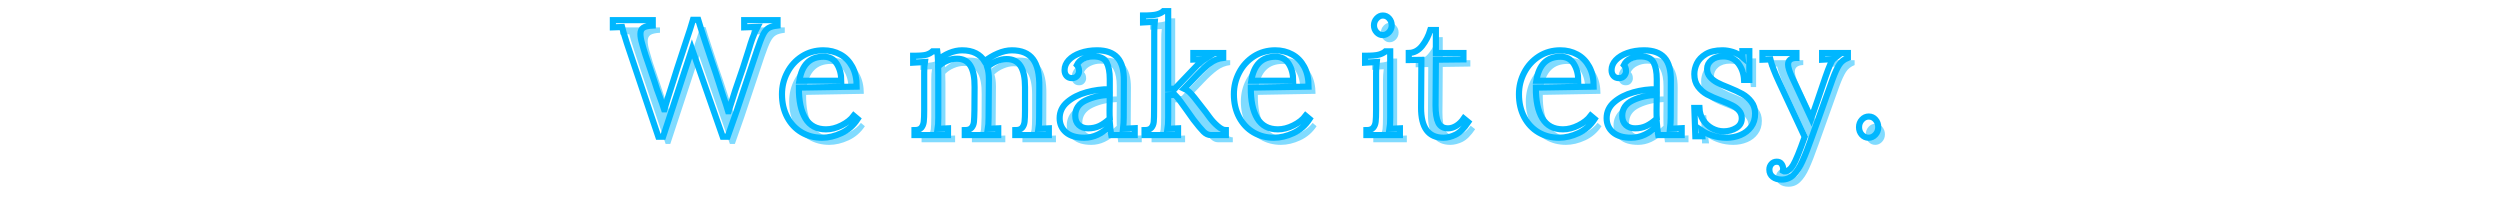
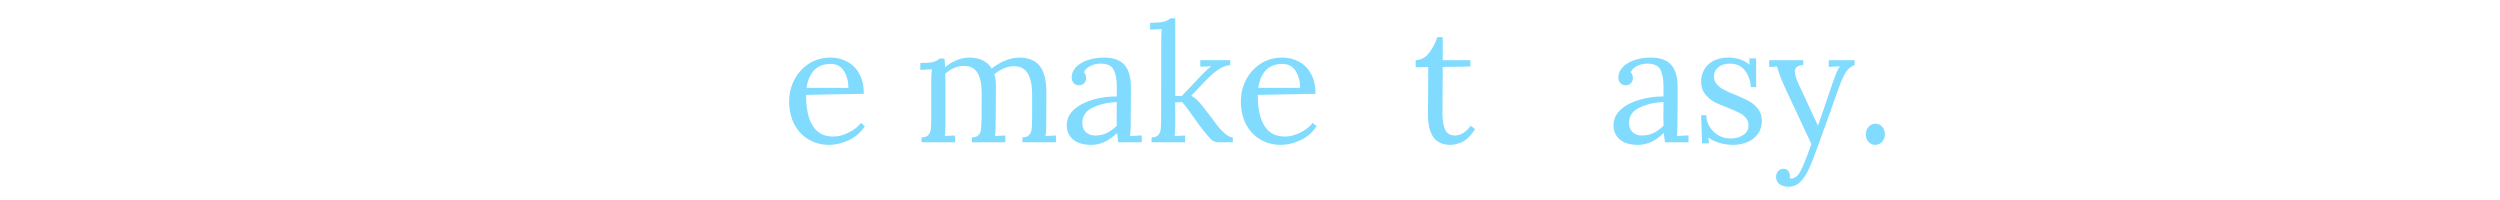
<svg xmlns="http://www.w3.org/2000/svg" width="500" zoomAndPan="magnify" viewBox="0 0 375 30" height="40" preserveAspectRatio="xMidYMid meet" version="1.0">
  <defs>
    <g />
    <clipPath id="03830b1a88">
      <path d="M 86 0 L 287 0 L 287 29.031 L 86 29.031 Z M 86 0 " clip-rule="nonzero" />
    </clipPath>
  </defs>
  <g fill="#80dbff" fill-opacity="1">
    <g transform="translate(92.842, 21.339)">
      <g>
-         <path d="M 2.578 -12.859 L 2.266 -13.812 C 1.867 -15.039 1.629 -15.836 1.547 -16.203 L 0.172 -16.156 L 0.172 -17.234 L 6.156 -17.234 L 6.156 -16.422 C 5.477 -16.391 5 -16.281 4.719 -16.094 C 4.445 -15.906 4.312 -15.598 4.312 -15.172 C 4.312 -14.773 4.395 -14.297 4.562 -13.734 C 4.852 -12.641 5.242 -11.41 5.734 -10.047 C 5.816 -9.797 5.914 -9.504 6.031 -9.172 C 6.145 -8.836 6.273 -8.445 6.422 -8 C 6.523 -7.656 6.648 -7.273 6.797 -6.859 C 6.941 -6.453 7.047 -6.16 7.109 -5.984 C 7.441 -5.098 7.691 -4.391 7.859 -3.859 L 7.906 -3.859 C 8.227 -4.984 8.566 -6.066 8.922 -7.109 C 9.504 -9.016 10.148 -11.031 10.859 -13.156 C 11.598 -15.363 12.039 -16.738 12.188 -17.281 L 12.984 -17.281 C 13.172 -16.613 13.504 -15.562 13.984 -14.125 C 14.461 -12.688 14.805 -11.645 15.016 -11 C 15.516 -9.594 15.852 -8.594 16.031 -8 C 16.164 -7.562 16.379 -6.898 16.672 -6.016 C 16.992 -5.055 17.254 -4.242 17.453 -3.578 L 17.531 -3.578 C 17.926 -4.848 18.266 -5.906 18.547 -6.75 C 19.379 -9.125 20.062 -11.176 20.594 -12.906 C 20.77 -13.508 20.93 -14.02 21.078 -14.438 C 21.391 -15.27 21.645 -15.867 21.844 -16.234 L 19.875 -16.156 L 19.875 -17.234 L 24.875 -17.234 L 24.875 -16.422 C 24.281 -16.359 23.832 -16.234 23.531 -16.047 C 23.227 -15.867 22.957 -15.547 22.719 -15.078 C 22.477 -14.609 22.176 -13.844 21.812 -12.781 L 20.562 -9.031 C 19.25 -5.039 18.191 -1.945 17.391 0.25 L 16.641 0.25 L 12.047 -12.922 L 7.703 0.25 L 7 0.25 Z M 2.578 -12.859 " />
-       </g>
+         </g>
    </g>
  </g>
  <g fill="#80dbff" fill-opacity="1">
    <g transform="translate(117.34, 21.339)">
      <g>
        <path d="M 7.047 0.391 C 5.91 0.391 4.883 0.125 3.969 -0.406 C 3.062 -0.938 2.344 -1.695 1.812 -2.688 C 1.289 -3.688 1.031 -4.832 1.031 -6.125 C 1.031 -7.281 1.289 -8.363 1.812 -9.375 C 2.344 -10.383 3.078 -11.191 4.016 -11.797 C 4.961 -12.398 6.035 -12.703 7.234 -12.703 C 8.172 -12.703 9.016 -12.492 9.766 -12.078 C 10.523 -11.672 11.125 -11.062 11.562 -10.25 C 12.008 -9.438 12.234 -8.441 12.234 -7.266 L 3.578 -7.109 C 3.555 -5.141 3.879 -3.602 4.547 -2.5 C 5.211 -1.406 6.242 -0.859 7.641 -0.859 C 8.391 -0.859 9.16 -1.055 9.953 -1.453 C 10.754 -1.848 11.367 -2.332 11.797 -2.906 L 12.391 -2.406 C 11.766 -1.457 10.953 -0.754 9.953 -0.297 C 8.961 0.16 7.992 0.391 7.047 0.391 Z M 9.922 -8.156 C 9.922 -9.133 9.695 -9.977 9.25 -10.688 C 8.812 -11.395 8.148 -11.75 7.266 -11.75 C 5.223 -11.75 4.016 -10.551 3.641 -8.156 Z M 9.922 -8.156 " />
      </g>
    </g>
  </g>
  <g fill="#80dbff" fill-opacity="1">
    <g transform="translate(130.684, 21.339)">
      <g />
    </g>
  </g>
  <g fill="#80dbff" fill-opacity="1">
    <g transform="translate(137.159, 21.339)">
      <g>
        <path d="M 1.078 -0.734 C 1.555 -0.734 1.895 -0.852 2.094 -1.094 C 2.301 -1.332 2.426 -1.633 2.469 -2 C 2.508 -2.375 2.531 -2.957 2.531 -3.75 L 2.531 -9.359 C 2.531 -10.047 2.566 -10.578 2.641 -10.953 L 0.891 -10.859 L 0.891 -11.891 C 1.859 -11.891 2.52 -11.941 2.875 -12.047 C 3.238 -12.16 3.547 -12.332 3.797 -12.562 L 4.5 -12.562 C 4.539 -12.312 4.578 -11.875 4.609 -11.25 C 5.117 -11.695 5.691 -12.051 6.328 -12.312 C 6.961 -12.57 7.594 -12.703 8.219 -12.703 C 9.031 -12.703 9.719 -12.555 10.281 -12.266 C 10.844 -11.984 11.281 -11.582 11.594 -11.062 C 12.188 -11.531 12.848 -11.922 13.578 -12.234 C 14.305 -12.547 15.008 -12.703 15.688 -12.703 C 17.133 -12.703 18.188 -12.266 18.844 -11.391 C 19.508 -10.516 19.828 -9.113 19.797 -7.188 L 19.781 -2.609 C 19.781 -1.867 19.742 -1.312 19.672 -0.938 L 21.234 -1.016 L 21.234 0 L 16.203 0 L 16.203 -0.734 C 16.68 -0.734 17.02 -0.852 17.219 -1.094 C 17.426 -1.332 17.551 -1.633 17.594 -2 C 17.633 -2.375 17.656 -2.957 17.656 -3.75 L 17.656 -7.188 C 17.656 -8.602 17.43 -9.66 16.984 -10.359 C 16.547 -11.055 15.848 -11.406 14.891 -11.406 C 14.391 -11.406 13.879 -11.289 13.359 -11.062 C 12.836 -10.844 12.383 -10.551 12 -10.188 C 12.156 -9.688 12.234 -9.086 12.234 -8.391 L 12.188 -2.609 C 12.188 -1.867 12.156 -1.312 12.094 -0.938 L 13.641 -1.016 L 13.641 0 L 8.625 0 L 8.625 -0.734 C 9.094 -0.734 9.43 -0.852 9.641 -1.094 C 9.848 -1.332 9.969 -1.629 10 -1.984 C 10.031 -2.336 10.055 -2.926 10.078 -3.75 L 10.094 -7.188 C 10.113 -8.613 9.91 -9.68 9.484 -10.391 C 9.055 -11.098 8.375 -11.453 7.438 -11.453 C 6.926 -11.453 6.422 -11.344 5.922 -11.125 C 5.422 -10.914 4.988 -10.629 4.625 -10.266 L 4.656 -8.938 L 4.656 -2.609 C 4.656 -1.867 4.625 -1.312 4.562 -0.938 L 6.109 -1.016 L 6.109 0 L 1.078 0 Z M 1.078 -0.734 " />
      </g>
    </g>
  </g>
  <g fill="#80dbff" fill-opacity="1">
    <g transform="translate(159.17, 21.339)">
      <g>
        <path d="M 4.531 0.391 C 3.332 0.391 2.414 0.117 1.781 -0.422 C 1.156 -0.961 0.844 -1.664 0.844 -2.531 C 0.844 -3.488 1.223 -4.297 1.984 -4.953 C 2.742 -5.609 3.703 -6.094 4.859 -6.406 C 6.016 -6.727 7.176 -6.883 8.344 -6.875 L 8.344 -8.391 C 8.344 -9.461 8.188 -10.297 7.875 -10.891 C 7.562 -11.492 6.898 -11.797 5.891 -11.797 C 5.379 -11.797 4.895 -11.688 4.438 -11.469 C 3.977 -11.258 3.641 -10.941 3.422 -10.516 C 3.641 -10.285 3.75 -9.973 3.75 -9.578 C 3.75 -9.328 3.656 -9.094 3.469 -8.875 C 3.289 -8.656 3.031 -8.547 2.688 -8.547 C 2.344 -8.547 2.07 -8.656 1.875 -8.875 C 1.676 -9.094 1.578 -9.383 1.578 -9.75 C 1.578 -10.289 1.785 -10.785 2.203 -11.234 C 2.617 -11.691 3.203 -12.051 3.953 -12.312 C 4.703 -12.57 5.535 -12.703 6.453 -12.703 C 7.828 -12.703 8.844 -12.336 9.5 -11.609 C 10.156 -10.879 10.477 -9.727 10.469 -8.156 L 10.438 -2.609 C 10.438 -2.086 10.406 -1.531 10.344 -0.938 L 12.094 -1.031 L 12.094 0 L 8.562 0 C 8.52 -0.25 8.461 -0.719 8.391 -1.406 C 7.191 -0.207 5.906 0.391 4.531 0.391 Z M 5.094 -1.016 C 5.719 -1.016 6.285 -1.129 6.797 -1.359 C 7.305 -1.598 7.82 -1.969 8.344 -2.469 C 8.332 -2.707 8.328 -3.125 8.328 -3.719 L 8.344 -6.031 C 7 -5.977 5.801 -5.703 4.75 -5.203 C 3.695 -4.703 3.172 -3.938 3.172 -2.906 C 3.172 -2.301 3.352 -1.832 3.719 -1.5 C 4.082 -1.176 4.539 -1.016 5.094 -1.016 Z M 5.094 -1.016 " />
      </g>
    </g>
  </g>
  <g fill="#80dbff" fill-opacity="1">
    <g transform="translate(171.875, 21.339)">
      <g>
        <path d="M 0.859 -0.734 C 1.336 -0.734 1.676 -0.852 1.875 -1.094 C 2.082 -1.332 2.203 -1.629 2.234 -1.984 C 2.273 -2.348 2.297 -2.938 2.297 -3.75 C 2.297 -3.906 2.297 -4.797 2.297 -6.422 C 2.305 -8.047 2.312 -11.035 2.312 -15.391 C 2.312 -16.016 2.336 -16.547 2.391 -16.984 L 0.641 -16.891 L 0.641 -17.922 C 1.609 -17.922 2.301 -17.977 2.719 -18.094 C 3.133 -18.207 3.457 -18.375 3.688 -18.594 L 4.406 -18.594 L 4.406 -6.938 L 5.391 -6.938 L 8.391 -10.094 C 9.016 -10.75 9.5 -11.188 9.844 -11.406 L 8.172 -11.328 L 8.172 -12.312 L 12.656 -12.312 L 12.656 -11.578 C 11.938 -11.492 11.281 -11.227 10.688 -10.781 C 10.094 -10.344 9.438 -9.742 8.719 -8.984 L 6.797 -6.969 C 7.086 -6.832 7.344 -6.66 7.562 -6.453 C 7.789 -6.254 8.047 -5.984 8.328 -5.641 L 10.078 -3.391 C 10.109 -3.359 10.289 -3.109 10.625 -2.641 C 10.957 -2.18 11.359 -1.75 11.828 -1.344 C 12.297 -0.938 12.703 -0.734 13.047 -0.734 L 13.047 0 L 10.812 0 C 10.414 0 10.047 -0.172 9.703 -0.516 C 9.359 -0.859 8.859 -1.457 8.203 -2.312 L 7.234 -3.672 C 6.879 -4.18 6.539 -4.648 6.219 -5.078 C 5.895 -5.516 5.629 -5.832 5.422 -6.031 L 4.406 -5.984 L 4.406 -2.609 C 4.406 -1.867 4.375 -1.312 4.312 -0.938 L 5.891 -1.016 L 5.891 0 L 0.859 0 Z M 0.859 -0.734 " />
      </g>
    </g>
  </g>
  <g fill="#80dbff" fill-opacity="1">
    <g transform="translate(185.096, 21.339)">
      <g>
        <path d="M 7.047 0.391 C 5.91 0.391 4.883 0.125 3.969 -0.406 C 3.062 -0.938 2.344 -1.695 1.812 -2.688 C 1.289 -3.688 1.031 -4.832 1.031 -6.125 C 1.031 -7.281 1.289 -8.363 1.812 -9.375 C 2.344 -10.383 3.078 -11.191 4.016 -11.797 C 4.961 -12.398 6.035 -12.703 7.234 -12.703 C 8.172 -12.703 9.016 -12.492 9.766 -12.078 C 10.523 -11.672 11.125 -11.062 11.562 -10.25 C 12.008 -9.438 12.234 -8.441 12.234 -7.266 L 3.578 -7.109 C 3.555 -5.141 3.879 -3.602 4.547 -2.5 C 5.211 -1.406 6.242 -0.859 7.641 -0.859 C 8.391 -0.859 9.16 -1.055 9.953 -1.453 C 10.754 -1.848 11.367 -2.332 11.797 -2.906 L 12.391 -2.406 C 11.766 -1.457 10.953 -0.754 9.953 -0.297 C 8.961 0.16 7.992 0.391 7.047 0.391 Z M 9.922 -8.156 C 9.922 -9.133 9.695 -9.977 9.25 -10.688 C 8.812 -11.395 8.148 -11.75 7.266 -11.75 C 5.223 -11.75 4.016 -10.551 3.641 -8.156 Z M 9.922 -8.156 " />
      </g>
    </g>
  </g>
  <g fill="#80dbff" fill-opacity="1">
    <g transform="translate(198.44, 21.339)">
      <g />
    </g>
  </g>
  <g fill="#80dbff" fill-opacity="1">
    <g transform="translate(204.916, 21.339)">
      <g>
-         <path d="M 3.516 -15 C 3.172 -15 2.867 -15.141 2.609 -15.422 C 2.348 -15.711 2.219 -16.055 2.219 -16.453 C 2.219 -16.848 2.352 -17.191 2.625 -17.484 C 2.895 -17.773 3.203 -17.922 3.547 -17.922 C 3.922 -17.922 4.234 -17.773 4.484 -17.484 C 4.742 -17.203 4.875 -16.859 4.875 -16.453 C 4.875 -16.055 4.738 -15.711 4.469 -15.422 C 4.195 -15.141 3.879 -15 3.516 -15 Z M 1.078 -0.734 C 1.555 -0.734 1.895 -0.852 2.094 -1.094 C 2.301 -1.332 2.426 -1.633 2.469 -2 C 2.508 -2.375 2.531 -2.957 2.531 -3.75 L 2.531 -9.359 C 2.531 -9.836 2.566 -10.367 2.641 -10.953 L 0.891 -10.859 L 0.891 -11.891 C 1.859 -11.891 2.551 -11.945 2.969 -12.062 C 3.383 -12.176 3.707 -12.344 3.938 -12.562 L 4.656 -12.562 L 4.656 -2.609 C 4.656 -1.867 4.625 -1.312 4.562 -0.938 L 6.109 -1.016 L 6.109 0 L 1.078 0 Z M 1.078 -0.734 " />
-       </g>
+         </g>
    </g>
  </g>
  <g fill="#80dbff" fill-opacity="1">
    <g transform="translate(211.834, 21.339)">
      <g>
        <path d="M 5.719 0.391 C 3.469 0.391 2.348 -1.117 2.359 -4.141 L 2.406 -11.281 L 0.516 -11.25 L 0.516 -12.312 C 1.305 -12.332 1.973 -12.691 2.516 -13.391 C 3.066 -14.086 3.477 -14.879 3.75 -15.766 L 4.578 -15.766 L 4.578 -12.312 L 8.719 -12.312 L 8.719 -11.359 L 4.578 -11.297 C 4.566 -8.785 4.555 -7.047 4.547 -6.078 C 4.535 -5.109 4.531 -4.566 4.531 -4.453 C 4.531 -3.285 4.672 -2.422 4.953 -1.859 C 5.234 -1.297 5.719 -1.016 6.406 -1.016 C 6.832 -1.016 7.254 -1.145 7.672 -1.406 C 8.086 -1.664 8.453 -2.023 8.766 -2.484 L 9.438 -1.953 C 8.789 -0.992 8.156 -0.363 7.531 -0.062 C 6.906 0.238 6.301 0.391 5.719 0.391 Z M 5.719 0.391 " />
      </g>
    </g>
  </g>
  <g fill="#80dbff" fill-opacity="1">
    <g transform="translate(221.362, 21.339)">
      <g />
    </g>
  </g>
  <g fill="#80dbff" fill-opacity="1">
    <g transform="translate(227.838, 21.339)">
      <g>
-         <path d="M 7.047 0.391 C 5.91 0.391 4.883 0.125 3.969 -0.406 C 3.062 -0.938 2.344 -1.695 1.812 -2.688 C 1.289 -3.688 1.031 -4.832 1.031 -6.125 C 1.031 -7.281 1.289 -8.363 1.812 -9.375 C 2.344 -10.383 3.078 -11.191 4.016 -11.797 C 4.961 -12.398 6.035 -12.703 7.234 -12.703 C 8.172 -12.703 9.016 -12.492 9.766 -12.078 C 10.523 -11.672 11.125 -11.062 11.562 -10.25 C 12.008 -9.438 12.234 -8.441 12.234 -7.266 L 3.578 -7.109 C 3.555 -5.141 3.879 -3.602 4.547 -2.5 C 5.211 -1.406 6.242 -0.859 7.641 -0.859 C 8.391 -0.859 9.16 -1.055 9.953 -1.453 C 10.754 -1.848 11.367 -2.332 11.797 -2.906 L 12.391 -2.406 C 11.766 -1.457 10.953 -0.754 9.953 -0.297 C 8.961 0.16 7.992 0.391 7.047 0.391 Z M 9.922 -8.156 C 9.922 -9.133 9.695 -9.977 9.25 -10.688 C 8.812 -11.395 8.148 -11.75 7.266 -11.75 C 5.223 -11.75 4.016 -10.551 3.641 -8.156 Z M 9.922 -8.156 " />
-       </g>
+         </g>
    </g>
  </g>
  <g fill="#80dbff" fill-opacity="1">
    <g transform="translate(241.182, 21.339)">
      <g>
        <path d="M 4.531 0.391 C 3.332 0.391 2.414 0.117 1.781 -0.422 C 1.156 -0.961 0.844 -1.664 0.844 -2.531 C 0.844 -3.488 1.223 -4.297 1.984 -4.953 C 2.742 -5.609 3.703 -6.094 4.859 -6.406 C 6.016 -6.727 7.176 -6.883 8.344 -6.875 L 8.344 -8.391 C 8.344 -9.461 8.188 -10.297 7.875 -10.891 C 7.562 -11.492 6.898 -11.797 5.891 -11.797 C 5.379 -11.797 4.895 -11.688 4.438 -11.469 C 3.977 -11.258 3.641 -10.941 3.422 -10.516 C 3.641 -10.285 3.75 -9.973 3.75 -9.578 C 3.75 -9.328 3.656 -9.094 3.469 -8.875 C 3.289 -8.656 3.031 -8.547 2.688 -8.547 C 2.344 -8.547 2.07 -8.656 1.875 -8.875 C 1.676 -9.094 1.578 -9.383 1.578 -9.75 C 1.578 -10.289 1.785 -10.785 2.203 -11.234 C 2.617 -11.691 3.203 -12.051 3.953 -12.312 C 4.703 -12.57 5.535 -12.703 6.453 -12.703 C 7.828 -12.703 8.844 -12.336 9.5 -11.609 C 10.156 -10.879 10.477 -9.727 10.469 -8.156 L 10.438 -2.609 C 10.438 -2.086 10.406 -1.531 10.344 -0.938 L 12.094 -1.031 L 12.094 0 L 8.562 0 C 8.52 -0.25 8.461 -0.719 8.391 -1.406 C 7.191 -0.207 5.906 0.391 4.531 0.391 Z M 5.094 -1.016 C 5.719 -1.016 6.285 -1.129 6.797 -1.359 C 7.305 -1.598 7.82 -1.969 8.344 -2.469 C 8.332 -2.707 8.328 -3.125 8.328 -3.719 L 8.344 -6.031 C 7 -5.977 5.801 -5.703 4.75 -5.203 C 3.695 -4.703 3.172 -3.938 3.172 -2.906 C 3.172 -2.301 3.352 -1.832 3.719 -1.5 C 4.082 -1.176 4.539 -1.016 5.094 -1.016 Z M 5.094 -1.016 " />
      </g>
    </g>
  </g>
  <g fill="#80dbff" fill-opacity="1">
    <g transform="translate(253.886, 21.339)">
      <g>
        <path d="M 6.125 0.391 C 5.352 0.391 4.645 0.285 4 0.078 C 3.363 -0.117 2.816 -0.375 2.359 -0.688 L 2.469 0.172 L 1.422 0.172 L 1.281 -4.062 L 2.047 -4.062 C 2.078 -3.383 2.258 -2.785 2.594 -2.266 C 2.938 -1.742 3.379 -1.328 3.922 -1.016 C 4.473 -0.711 5.062 -0.562 5.688 -0.562 C 6.395 -0.562 7.02 -0.727 7.562 -1.062 C 8.113 -1.406 8.391 -1.891 8.391 -2.516 C 8.391 -2.973 8.254 -3.359 7.984 -3.672 C 7.711 -3.984 7.375 -4.238 6.969 -4.438 C 6.57 -4.645 6.016 -4.891 5.297 -5.172 C 4.422 -5.492 3.719 -5.801 3.188 -6.094 C 2.664 -6.383 2.219 -6.773 1.844 -7.266 C 1.469 -7.754 1.281 -8.379 1.281 -9.141 C 1.281 -9.68 1.41 -10.223 1.672 -10.766 C 1.93 -11.305 2.375 -11.766 3 -12.141 C 3.625 -12.516 4.453 -12.703 5.484 -12.703 C 5.992 -12.703 6.516 -12.617 7.047 -12.453 C 7.586 -12.297 8.086 -12.023 8.547 -11.641 L 8.5 -12.578 L 9.531 -12.578 L 9.531 -8.281 L 8.734 -8.281 C 8.691 -9.227 8.398 -10.051 7.859 -10.75 C 7.328 -11.445 6.578 -11.797 5.609 -11.797 C 4.867 -11.797 4.281 -11.609 3.844 -11.234 C 3.414 -10.867 3.203 -10.43 3.203 -9.922 C 3.203 -9.441 3.344 -9.035 3.625 -8.703 C 3.914 -8.379 4.273 -8.102 4.703 -7.875 C 5.129 -7.645 5.703 -7.391 6.422 -7.109 C 7.273 -6.766 7.961 -6.445 8.484 -6.156 C 9.016 -5.863 9.461 -5.473 9.828 -4.984 C 10.203 -4.504 10.391 -3.914 10.391 -3.219 C 10.391 -2.438 10.188 -1.773 9.781 -1.234 C 9.383 -0.691 8.859 -0.285 8.203 -0.016 C 7.555 0.254 6.863 0.391 6.125 0.391 Z M 6.125 0.391 " />
      </g>
    </g>
  </g>
  <g fill="#80dbff" fill-opacity="1">
    <g transform="translate(265.286, 21.339)">
      <g>
        <path d="M 2.984 6.672 C 2.441 6.672 1.992 6.539 1.641 6.281 C 1.297 6.02 1.125 5.648 1.125 5.172 C 1.125 4.859 1.227 4.582 1.438 4.344 C 1.645 4.102 1.91 3.984 2.234 3.984 C 2.566 3.984 2.812 4.098 2.969 4.328 C 3.125 4.555 3.203 4.797 3.203 5.047 C 3.203 5.191 3.191 5.305 3.172 5.391 C 3.223 5.422 3.316 5.438 3.453 5.438 C 3.66 5.438 3.875 5.352 4.094 5.188 C 4.32 5.031 4.523 4.797 4.703 4.484 C 5.078 3.859 5.648 2.453 6.422 0.266 L 2.578 -7.953 C 1.891 -9.43 1.457 -10.566 1.281 -11.359 L 0.094 -11.297 L 0.094 -12.312 L 5.203 -12.312 L 5.203 -11.578 L 5.094 -11.578 C 4.32 -11.523 3.938 -11.195 3.938 -10.594 C 3.938 -10.176 4.133 -9.535 4.531 -8.672 L 7.406 -2.484 C 7.906 -3.879 8.613 -5.941 9.531 -8.672 C 10.082 -10.297 10.484 -11.207 10.734 -11.406 L 9.031 -11.297 L 9.031 -12.312 L 12.906 -12.312 L 12.906 -11.578 C 12.344 -11.359 11.91 -11.016 11.609 -10.547 C 11.305 -10.078 10.973 -9.352 10.609 -8.375 L 7.531 0.219 C 6.945 1.875 6.457 3.125 6.062 3.969 C 5.676 4.82 5.238 5.484 4.75 5.953 C 4.27 6.43 3.68 6.672 2.984 6.672 Z M 2.984 6.672 " />
      </g>
    </g>
  </g>
  <g fill="#80dbff" fill-opacity="1">
    <g transform="translate(278.286, 21.339)">
      <g>
        <path d="M 3 0.391 C 2.602 0.391 2.266 0.238 1.984 -0.062 C 1.711 -0.363 1.578 -0.738 1.578 -1.188 C 1.578 -1.625 1.719 -2 2 -2.312 C 2.289 -2.625 2.633 -2.781 3.031 -2.781 C 3.438 -2.781 3.773 -2.625 4.047 -2.312 C 4.316 -2 4.453 -1.625 4.453 -1.188 C 4.453 -0.738 4.305 -0.363 4.016 -0.062 C 3.734 0.238 3.395 0.391 3 0.391 Z M 3 0.391 " />
      </g>
    </g>
  </g>
  <g clip-path="url(#03830b1a88)">
-     <path stroke-linecap="butt" transform="matrix(0.596, 0, 0, 0.596, 91.744, -5.366)" fill="none" stroke-linejoin="miter" d="M 4.357 21.426 L 3.819 19.813 C 3.163 17.747 2.763 16.41 2.619 15.806 L 0.311 15.885 L 0.311 14.069 L 10.35 14.069 L 10.35 15.433 C 9.215 15.485 8.415 15.675 7.95 15.99 C 7.484 16.305 7.248 16.823 7.248 17.544 C 7.248 18.2 7.386 19 7.661 19.931 C 8.153 21.786 8.815 23.852 9.642 26.14 C 9.786 26.547 9.95 27.038 10.133 27.602 C 10.33 28.166 10.553 28.822 10.802 29.569 C 10.973 30.146 11.176 30.782 11.418 31.477 C 11.668 32.166 11.851 32.658 11.963 32.959 C 12.514 34.448 12.927 35.628 13.202 36.513 L 13.287 36.513 C 13.838 34.638 14.402 32.815 14.979 31.051 C 15.969 27.858 17.058 24.481 18.238 20.934 C 19.484 17.209 20.231 14.901 20.48 13.99 L 21.798 13.99 C 22.133 15.118 22.69 16.888 23.483 19.295 C 24.283 21.708 24.867 23.445 25.234 24.527 C 26.054 26.894 26.611 28.573 26.919 29.569 C 27.136 30.31 27.496 31.425 27.995 32.92 C 28.545 34.513 28.991 35.877 29.319 37.005 L 29.437 37.005 C 30.106 34.861 30.67 33.084 31.135 31.681 C 32.539 27.681 33.686 24.239 34.565 21.347 C 34.866 20.324 35.142 19.472 35.391 18.783 C 35.915 17.38 36.342 16.37 36.676 15.767 L 33.365 15.885 L 33.365 14.069 L 41.758 14.069 L 41.758 15.433 C 40.761 15.544 40.014 15.747 39.502 16.049 C 38.997 16.351 38.538 16.895 38.138 17.682 C 37.738 18.468 37.24 19.76 36.637 21.55 L 34.525 27.832 C 32.316 34.526 30.545 39.72 29.195 43.411 L 27.955 43.411 L 20.225 21.308 L 12.953 43.411 L 11.753 43.411 Z M 52.95 43.667 C 51.056 43.667 49.338 43.221 47.81 42.323 C 46.282 41.424 45.076 40.139 44.197 38.48 C 43.312 36.808 42.872 34.887 42.872 32.71 C 42.872 30.776 43.312 28.966 44.197 27.281 C 45.076 25.583 46.308 24.225 47.888 23.203 C 49.475 22.18 51.272 21.668 53.285 21.668 C 54.859 21.668 56.281 22.016 57.547 22.711 C 58.812 23.393 59.822 24.422 60.563 25.786 C 61.311 27.15 61.678 28.828 61.678 30.809 L 47.128 31.051 C 47.102 34.363 47.646 36.939 48.767 38.795 C 49.882 40.638 51.613 41.556 53.954 41.556 C 55.219 41.556 56.518 41.228 57.849 40.565 C 59.186 39.903 60.216 39.09 60.937 38.126 L 61.92 38.952 C 60.878 40.546 59.527 41.733 57.855 42.506 C 56.19 43.28 54.557 43.667 52.95 43.667 Z M 57.796 29.32 C 57.796 27.661 57.422 26.245 56.675 25.058 C 55.934 23.878 54.819 23.281 53.324 23.281 C 49.908 23.281 47.882 25.294 47.252 29.32 Z M 76.221 41.759 C 77.021 41.759 77.592 41.562 77.939 41.162 C 78.28 40.762 78.483 40.251 78.556 39.628 C 78.628 39.011 78.667 38.041 78.667 36.717 L 78.667 27.301 C 78.667 26.134 78.719 25.235 78.824 24.606 L 75.887 24.776 L 75.887 23.039 C 77.52 23.039 78.634 22.953 79.237 22.77 C 79.847 22.586 80.359 22.304 80.772 21.924 L 81.972 21.924 C 82.031 22.33 82.083 23.058 82.136 24.114 C 82.988 23.373 83.952 22.776 85.021 22.337 C 86.096 21.891 87.158 21.668 88.207 21.668 C 89.565 21.668 90.712 21.911 91.663 22.396 C 92.607 22.881 93.348 23.563 93.873 24.442 C 94.869 23.642 95.977 22.98 97.204 22.455 C 98.423 21.931 99.604 21.668 100.731 21.668 C 103.157 21.668 104.928 22.409 106.042 23.891 C 107.157 25.36 107.688 27.707 107.636 30.933 L 107.596 38.618 C 107.596 39.857 107.537 40.795 107.433 41.424 L 110.036 41.306 L 110.036 42.998 L 101.597 42.998 L 101.597 41.759 C 102.403 41.759 102.974 41.562 103.315 41.162 C 103.656 40.762 103.866 40.251 103.931 39.628 C 104.003 39.011 104.043 38.041 104.043 36.717 L 104.043 30.933 C 104.043 28.566 103.669 26.796 102.921 25.622 C 102.18 24.455 101.013 23.871 99.413 23.871 C 98.554 23.871 97.695 24.055 96.83 24.422 C 95.958 24.796 95.197 25.281 94.535 25.884 C 94.81 26.743 94.948 27.747 94.948 28.901 L 94.869 38.618 C 94.869 39.857 94.81 40.795 94.699 41.424 L 97.302 41.306 L 97.302 42.998 L 88.876 42.998 L 88.876 41.759 C 89.67 41.759 90.24 41.562 90.581 41.162 C 90.929 40.762 91.132 40.264 91.184 39.667 C 91.243 39.077 91.283 38.093 91.309 36.717 L 91.348 30.933 C 91.374 28.54 91.027 26.75 90.306 25.563 C 89.598 24.376 88.457 23.78 86.89 23.78 C 86.031 23.78 85.185 23.957 84.345 24.324 C 83.506 24.678 82.778 25.163 82.175 25.766 L 82.214 27.996 L 82.214 38.618 C 82.214 39.857 82.162 40.795 82.057 41.424 L 84.66 41.306 L 84.66 42.998 L 76.221 42.998 Z M 118.96 43.667 C 116.953 43.667 115.412 43.215 114.35 42.303 C 113.288 41.392 112.757 40.205 112.757 38.743 C 112.757 37.149 113.393 35.799 114.671 34.697 C 115.957 33.595 117.57 32.769 119.517 32.232 C 121.458 31.694 123.412 31.438 125.373 31.464 L 125.373 28.901 C 125.373 27.117 125.104 25.72 124.579 24.717 C 124.055 23.707 122.94 23.203 121.235 23.203 C 120.376 23.203 119.563 23.386 118.789 23.747 C 118.022 24.107 117.458 24.639 117.098 25.353 C 117.458 25.734 117.642 26.258 117.642 26.927 C 117.642 27.333 117.484 27.727 117.176 28.107 C 116.875 28.474 116.435 28.665 115.852 28.665 C 115.275 28.665 114.822 28.474 114.494 28.107 C 114.16 27.727 113.996 27.242 113.996 26.632 C 113.996 25.727 114.35 24.894 115.045 24.14 C 115.753 23.38 116.73 22.776 117.983 22.337 C 119.242 21.891 120.638 21.668 122.179 21.668 C 124.494 21.668 126.205 22.285 127.307 23.517 C 128.408 24.737 128.946 26.671 128.92 29.32 L 128.88 38.618 C 128.88 39.503 128.821 40.434 128.71 41.424 L 131.648 41.267 L 131.648 42.998 L 125.733 42.998 C 125.654 42.592 125.556 41.805 125.451 40.651 C 123.438 42.657 121.274 43.667 118.96 43.667 Z M 119.911 41.306 C 120.96 41.306 121.91 41.103 122.756 40.71 C 123.609 40.303 124.481 39.693 125.373 38.861 C 125.333 38.454 125.32 37.753 125.32 36.762 L 125.373 32.868 C 123.11 32.959 121.097 33.418 119.327 34.264 C 117.563 35.104 116.684 36.389 116.684 38.126 C 116.684 39.143 116.986 39.923 117.589 40.48 C 118.199 41.031 118.973 41.306 119.911 41.306 Z M 134.12 41.759 C 134.919 41.759 135.497 41.562 135.837 41.162 C 136.185 40.762 136.388 40.257 136.441 39.648 C 136.5 39.044 136.526 38.067 136.526 36.717 C 136.526 36.441 136.533 34.94 136.546 32.212 C 136.559 29.484 136.565 24.468 136.565 17.17 C 136.565 16.121 136.605 15.223 136.683 14.482 L 133.746 14.646 L 133.746 12.908 C 135.378 12.908 136.539 12.816 137.241 12.626 C 137.949 12.436 138.493 12.154 138.873 11.8 L 140.073 11.8 L 140.073 31.346 L 141.732 31.346 L 146.775 26.061 C 147.817 24.953 148.63 24.225 149.207 23.871 L 146.401 23.989 L 146.401 22.337 L 153.922 22.337 L 153.922 23.576 C 152.709 23.707 151.607 24.153 150.61 24.901 C 149.62 25.642 148.519 26.652 147.312 27.917 L 144.08 31.307 C 144.578 31.53 145.011 31.812 145.384 32.153 C 145.758 32.494 146.178 32.959 146.643 33.536 L 149.581 37.3 C 149.633 37.353 149.942 37.772 150.505 38.559 C 151.076 39.339 151.751 40.074 152.538 40.749 C 153.325 41.424 154.007 41.759 154.584 41.759 L 154.584 42.998 L 150.82 42.998 C 150.165 42.998 149.542 42.71 148.965 42.133 C 148.388 41.556 147.548 40.546 146.44 39.116 L 144.827 36.848 C 144.224 35.989 143.653 35.202 143.116 34.474 C 142.572 33.74 142.126 33.209 141.772 32.868 L 140.073 32.959 L 140.073 38.618 C 140.073 39.857 140.021 40.795 139.916 41.424 L 142.558 41.306 L 142.558 42.998 L 134.12 42.998 Z M 166.688 43.667 C 164.793 43.667 163.075 43.221 161.541 42.323 C 160.013 41.424 158.813 40.139 157.928 38.48 C 157.049 36.808 156.61 34.887 156.61 32.71 C 156.61 30.776 157.049 28.966 157.928 27.281 C 158.813 25.583 160.039 24.225 161.62 23.203 C 163.213 22.18 165.01 21.668 167.023 21.668 C 168.596 21.668 170.013 22.016 171.278 22.711 C 172.55 23.393 173.553 24.422 174.294 25.786 C 175.042 27.15 175.415 28.828 175.415 30.809 L 160.866 31.051 C 160.839 34.363 161.384 36.939 162.498 38.795 C 163.619 40.638 165.344 41.556 167.685 41.556 C 168.95 41.556 170.249 41.228 171.58 40.565 C 172.924 39.903 173.947 39.09 174.668 38.126 L 175.658 38.952 C 174.616 40.546 173.258 41.733 171.593 42.506 C 169.921 43.28 168.288 43.667 166.688 43.667 Z M 171.534 29.32 C 171.534 27.661 171.16 26.245 170.413 25.058 C 169.672 23.878 168.557 23.281 167.062 23.281 C 163.646 23.281 161.62 25.294 160.99 29.32 Z M 194.057 17.832 C 193.473 17.832 192.962 17.59 192.523 17.111 C 192.083 16.626 191.867 16.049 191.867 15.393 C 191.867 14.731 192.09 14.154 192.542 13.656 C 193.001 13.157 193.519 12.908 194.096 12.908 C 194.726 12.908 195.257 13.151 195.677 13.636 C 196.109 14.115 196.326 14.698 196.326 15.393 C 196.326 16.049 196.096 16.626 195.637 17.111 C 195.185 17.59 194.66 17.832 194.057 17.832 Z M 189.959 41.759 C 190.759 41.759 191.329 41.562 191.67 41.162 C 192.018 40.762 192.221 40.251 192.287 39.628 C 192.365 39.011 192.398 38.041 192.398 36.717 L 192.398 27.301 C 192.398 26.501 192.451 25.602 192.562 24.606 L 189.624 24.776 L 189.624 23.039 C 191.251 23.039 192.418 22.947 193.113 22.75 C 193.821 22.553 194.365 22.278 194.752 21.924 L 195.952 21.924 L 195.952 38.618 C 195.952 39.857 195.9 40.795 195.788 41.424 L 198.391 41.306 L 198.391 42.998 L 189.959 42.998 Z M 209.341 43.667 C 205.565 43.667 203.696 41.129 203.722 36.061 L 203.801 24.068 L 200.621 24.114 L 200.621 22.337 C 201.945 22.311 203.073 21.708 203.991 20.54 C 204.915 19.367 205.597 18.042 206.043 16.554 L 207.446 16.554 L 207.446 22.337 L 214.384 22.337 L 214.384 23.95 L 207.446 24.029 C 207.414 28.245 207.394 31.169 207.381 32.795 C 207.368 34.422 207.361 35.326 207.361 35.523 C 207.361 37.471 207.597 38.926 208.056 39.884 C 208.528 40.828 209.341 41.306 210.502 41.306 C 211.217 41.306 211.918 41.083 212.62 40.651 C 213.328 40.205 213.944 39.595 214.469 38.821 L 215.584 39.733 C 214.508 41.333 213.446 42.388 212.397 42.9 C 211.354 43.411 210.338 43.667 209.341 43.667 Z M 238.435 43.667 C 236.54 43.667 234.822 43.221 233.288 42.323 C 231.76 41.424 230.56 40.139 229.675 38.48 C 228.796 36.808 228.357 34.887 228.357 32.71 C 228.357 30.776 228.796 28.966 229.675 27.281 C 230.56 25.583 231.786 24.225 233.366 23.203 C 234.953 22.18 236.756 21.668 238.769 21.668 C 240.343 21.668 241.759 22.016 243.025 22.711 C 244.297 23.393 245.3 24.422 246.041 25.786 C 246.788 27.15 247.162 28.828 247.162 30.809 L 232.612 31.051 C 232.586 34.363 233.13 36.939 234.245 38.795 C 235.366 40.638 237.091 41.556 239.431 41.556 C 240.697 41.556 241.995 41.228 243.326 40.565 C 244.664 39.903 245.693 39.09 246.415 38.126 L 247.405 38.952 C 246.362 40.546 245.005 41.733 243.339 42.506 C 241.667 43.28 240.035 43.667 238.435 43.667 Z M 243.28 29.32 C 243.28 27.661 242.907 26.245 242.159 25.058 C 241.418 23.878 240.304 23.281 238.809 23.281 C 235.392 23.281 233.366 25.294 232.73 29.32 Z M 256.624 43.667 C 254.617 43.667 253.077 43.215 252.014 42.303 C 250.952 41.392 250.421 40.205 250.421 38.743 C 250.421 37.149 251.057 35.799 252.336 34.697 C 253.621 33.595 255.234 32.769 257.181 32.232 C 259.122 31.694 261.076 31.438 263.037 31.464 L 263.037 28.901 C 263.037 27.117 262.774 25.72 262.243 24.717 C 261.719 23.707 260.604 23.203 258.899 23.203 C 258.04 23.203 257.227 23.386 256.453 23.747 C 255.686 24.107 255.122 24.639 254.762 25.353 C 255.122 25.734 255.306 26.258 255.306 26.927 C 255.306 27.333 255.149 27.727 254.84 28.107 C 254.539 28.474 254.099 28.665 253.516 28.665 C 252.939 28.665 252.486 28.474 252.159 28.107 C 251.824 27.727 251.66 27.242 251.66 26.632 C 251.66 25.727 252.014 24.894 252.709 24.14 C 253.418 23.38 254.394 22.776 255.647 22.337 C 256.906 21.891 258.302 21.668 259.843 21.668 C 262.158 21.668 263.869 22.285 264.971 23.517 C 266.073 24.737 266.61 26.671 266.584 29.32 L 266.545 38.618 C 266.545 39.503 266.486 40.434 266.374 41.424 L 269.312 41.267 L 269.312 42.998 L 263.397 42.998 C 263.319 42.592 263.22 41.805 263.115 40.651 C 261.102 42.657 258.938 43.667 256.624 43.667 Z M 257.575 41.306 C 258.624 41.306 259.575 41.103 260.42 40.71 C 261.273 40.303 262.145 39.693 263.037 38.861 C 262.997 38.454 262.984 37.753 262.984 36.762 L 263.037 32.868 C 260.774 32.959 258.761 33.418 256.991 34.264 C 255.227 35.104 254.349 36.389 254.349 38.126 C 254.349 39.143 254.65 39.923 255.253 40.48 C 255.863 41.031 256.637 41.306 257.575 41.306 Z M 280.636 43.667 C 279.337 43.667 278.15 43.49 277.075 43.142 C 276.006 42.801 275.082 42.362 274.308 41.838 L 274.479 43.293 L 272.748 43.293 L 272.492 36.179 L 273.777 36.179 C 273.829 37.307 274.138 38.316 274.702 39.195 C 275.265 40.08 276.013 40.775 276.931 41.287 C 277.862 41.798 278.846 42.054 279.888 42.054 C 281.075 42.054 282.124 41.772 283.049 41.202 C 283.973 40.638 284.439 39.831 284.439 38.782 C 284.439 38.015 284.209 37.372 283.75 36.848 C 283.304 36.323 282.74 35.884 282.058 35.543 C 281.383 35.195 280.445 34.789 279.232 34.323 C 277.77 33.772 276.596 33.254 275.711 32.776 C 274.833 32.297 274.072 31.641 273.443 30.809 C 272.807 29.982 272.492 28.933 272.492 27.661 C 272.492 26.756 272.708 25.845 273.147 24.94 C 273.593 24.029 274.334 23.262 275.377 22.626 C 276.426 21.99 277.823 21.668 279.554 21.668 C 280.413 21.668 281.285 21.806 282.176 22.081 C 283.081 22.357 283.914 22.816 284.681 23.458 L 284.603 21.878 L 286.334 21.878 L 286.334 29.117 L 285.016 29.117 C 284.937 27.517 284.445 26.127 283.553 24.96 C 282.655 23.786 281.396 23.203 279.77 23.203 C 278.531 23.203 277.547 23.511 276.813 24.134 C 276.078 24.75 275.711 25.484 275.711 26.343 C 275.711 27.143 275.954 27.819 276.439 28.369 C 276.924 28.92 277.521 29.392 278.236 29.779 C 278.957 30.166 279.921 30.586 281.127 31.051 C 282.563 31.628 283.717 32.173 284.603 32.664 C 285.481 33.163 286.235 33.818 286.852 34.638 C 287.475 35.444 287.789 36.421 287.789 37.582 C 287.789 38.907 287.448 40.021 286.773 40.933 C 286.098 41.838 285.219 42.519 284.124 42.978 C 283.035 43.437 281.875 43.667 280.636 43.667 Z M 294.484 54.197 C 293.566 54.197 292.818 53.981 292.241 53.535 C 291.664 53.096 291.376 52.48 291.376 51.68 C 291.376 51.155 291.546 50.689 291.887 50.296 C 292.241 49.896 292.687 49.699 293.245 49.699 C 293.795 49.699 294.195 49.89 294.451 50.276 C 294.713 50.657 294.845 51.057 294.845 51.476 C 294.845 51.725 294.831 51.916 294.805 52.053 C 294.89 52.106 295.048 52.132 295.258 52.132 C 295.625 52.132 295.992 51.994 296.359 51.719 C 296.733 51.444 297.067 51.044 297.369 50.519 C 298.005 49.476 298.976 47.122 300.267 43.457 L 293.815 29.648 C 292.661 27.17 291.933 25.268 291.625 23.95 L 289.638 24.029 L 289.638 22.337 L 298.195 22.337 L 298.195 23.576 L 298.038 23.576 C 296.74 23.655 296.09 24.206 296.09 25.229 C 296.09 25.917 296.418 26.993 297.087 28.448 L 301.92 38.821 C 302.746 36.48 303.933 33.025 305.473 28.448 C 306.405 25.727 307.08 24.199 307.5 23.871 L 304.647 24.029 L 304.647 22.337 L 311.132 22.337 L 311.132 23.576 C 310.195 23.93 309.473 24.507 308.962 25.294 C 308.45 26.081 307.893 27.294 307.29 28.946 L 302.123 43.372 C 301.133 46.159 300.313 48.257 299.657 49.667 C 299.015 51.089 298.287 52.198 297.467 52.998 C 296.661 53.798 295.664 54.197 294.484 54.197 Z M 316.345 43.667 C 315.676 43.667 315.112 43.411 314.64 42.9 C 314.175 42.388 313.945 41.759 313.945 41.011 C 313.945 40.27 314.188 39.641 314.673 39.116 C 315.152 38.592 315.729 38.33 316.384 38.33 C 317.073 38.33 317.637 38.592 318.089 39.116 C 318.548 39.641 318.778 40.27 318.778 41.011 C 318.778 41.759 318.535 42.388 318.05 42.9 C 317.571 43.411 317.007 43.667 316.345 43.667 Z M 316.345 43.667 " stroke="#00b7ff" stroke-width="1.55" stroke-opacity="1" stroke-miterlimit="4" />
-   </g>
+     </g>
</svg>